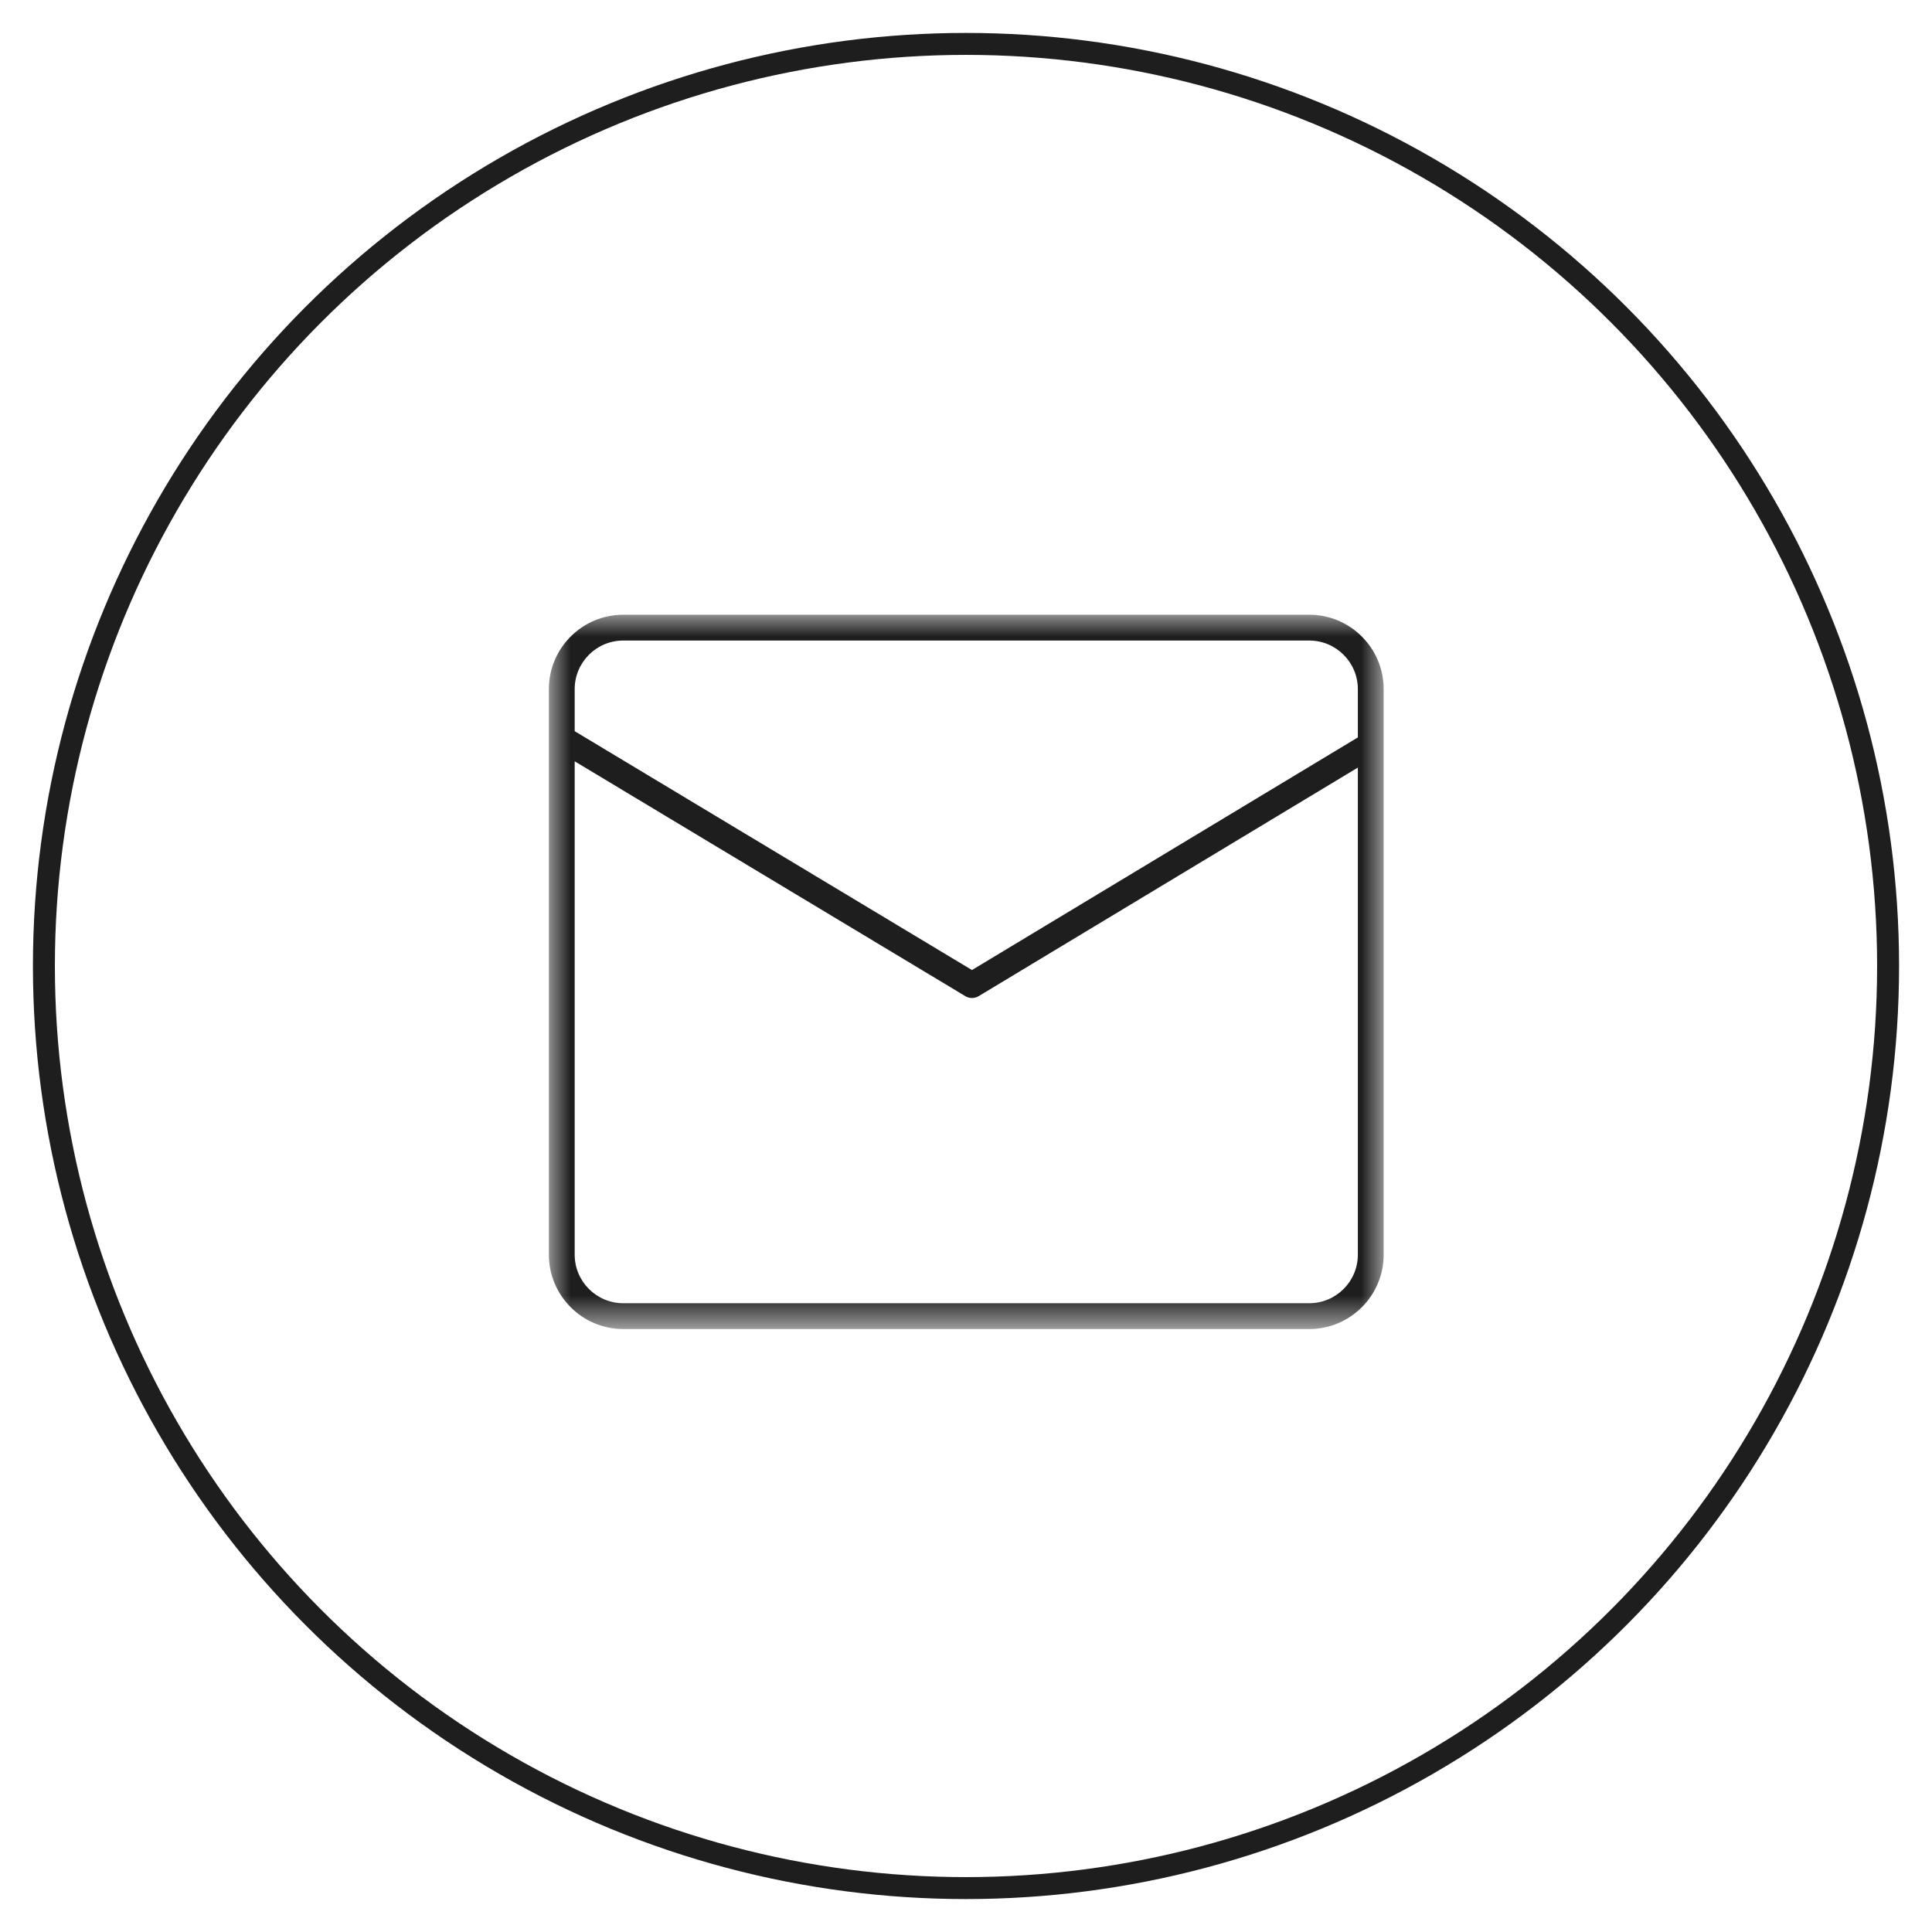
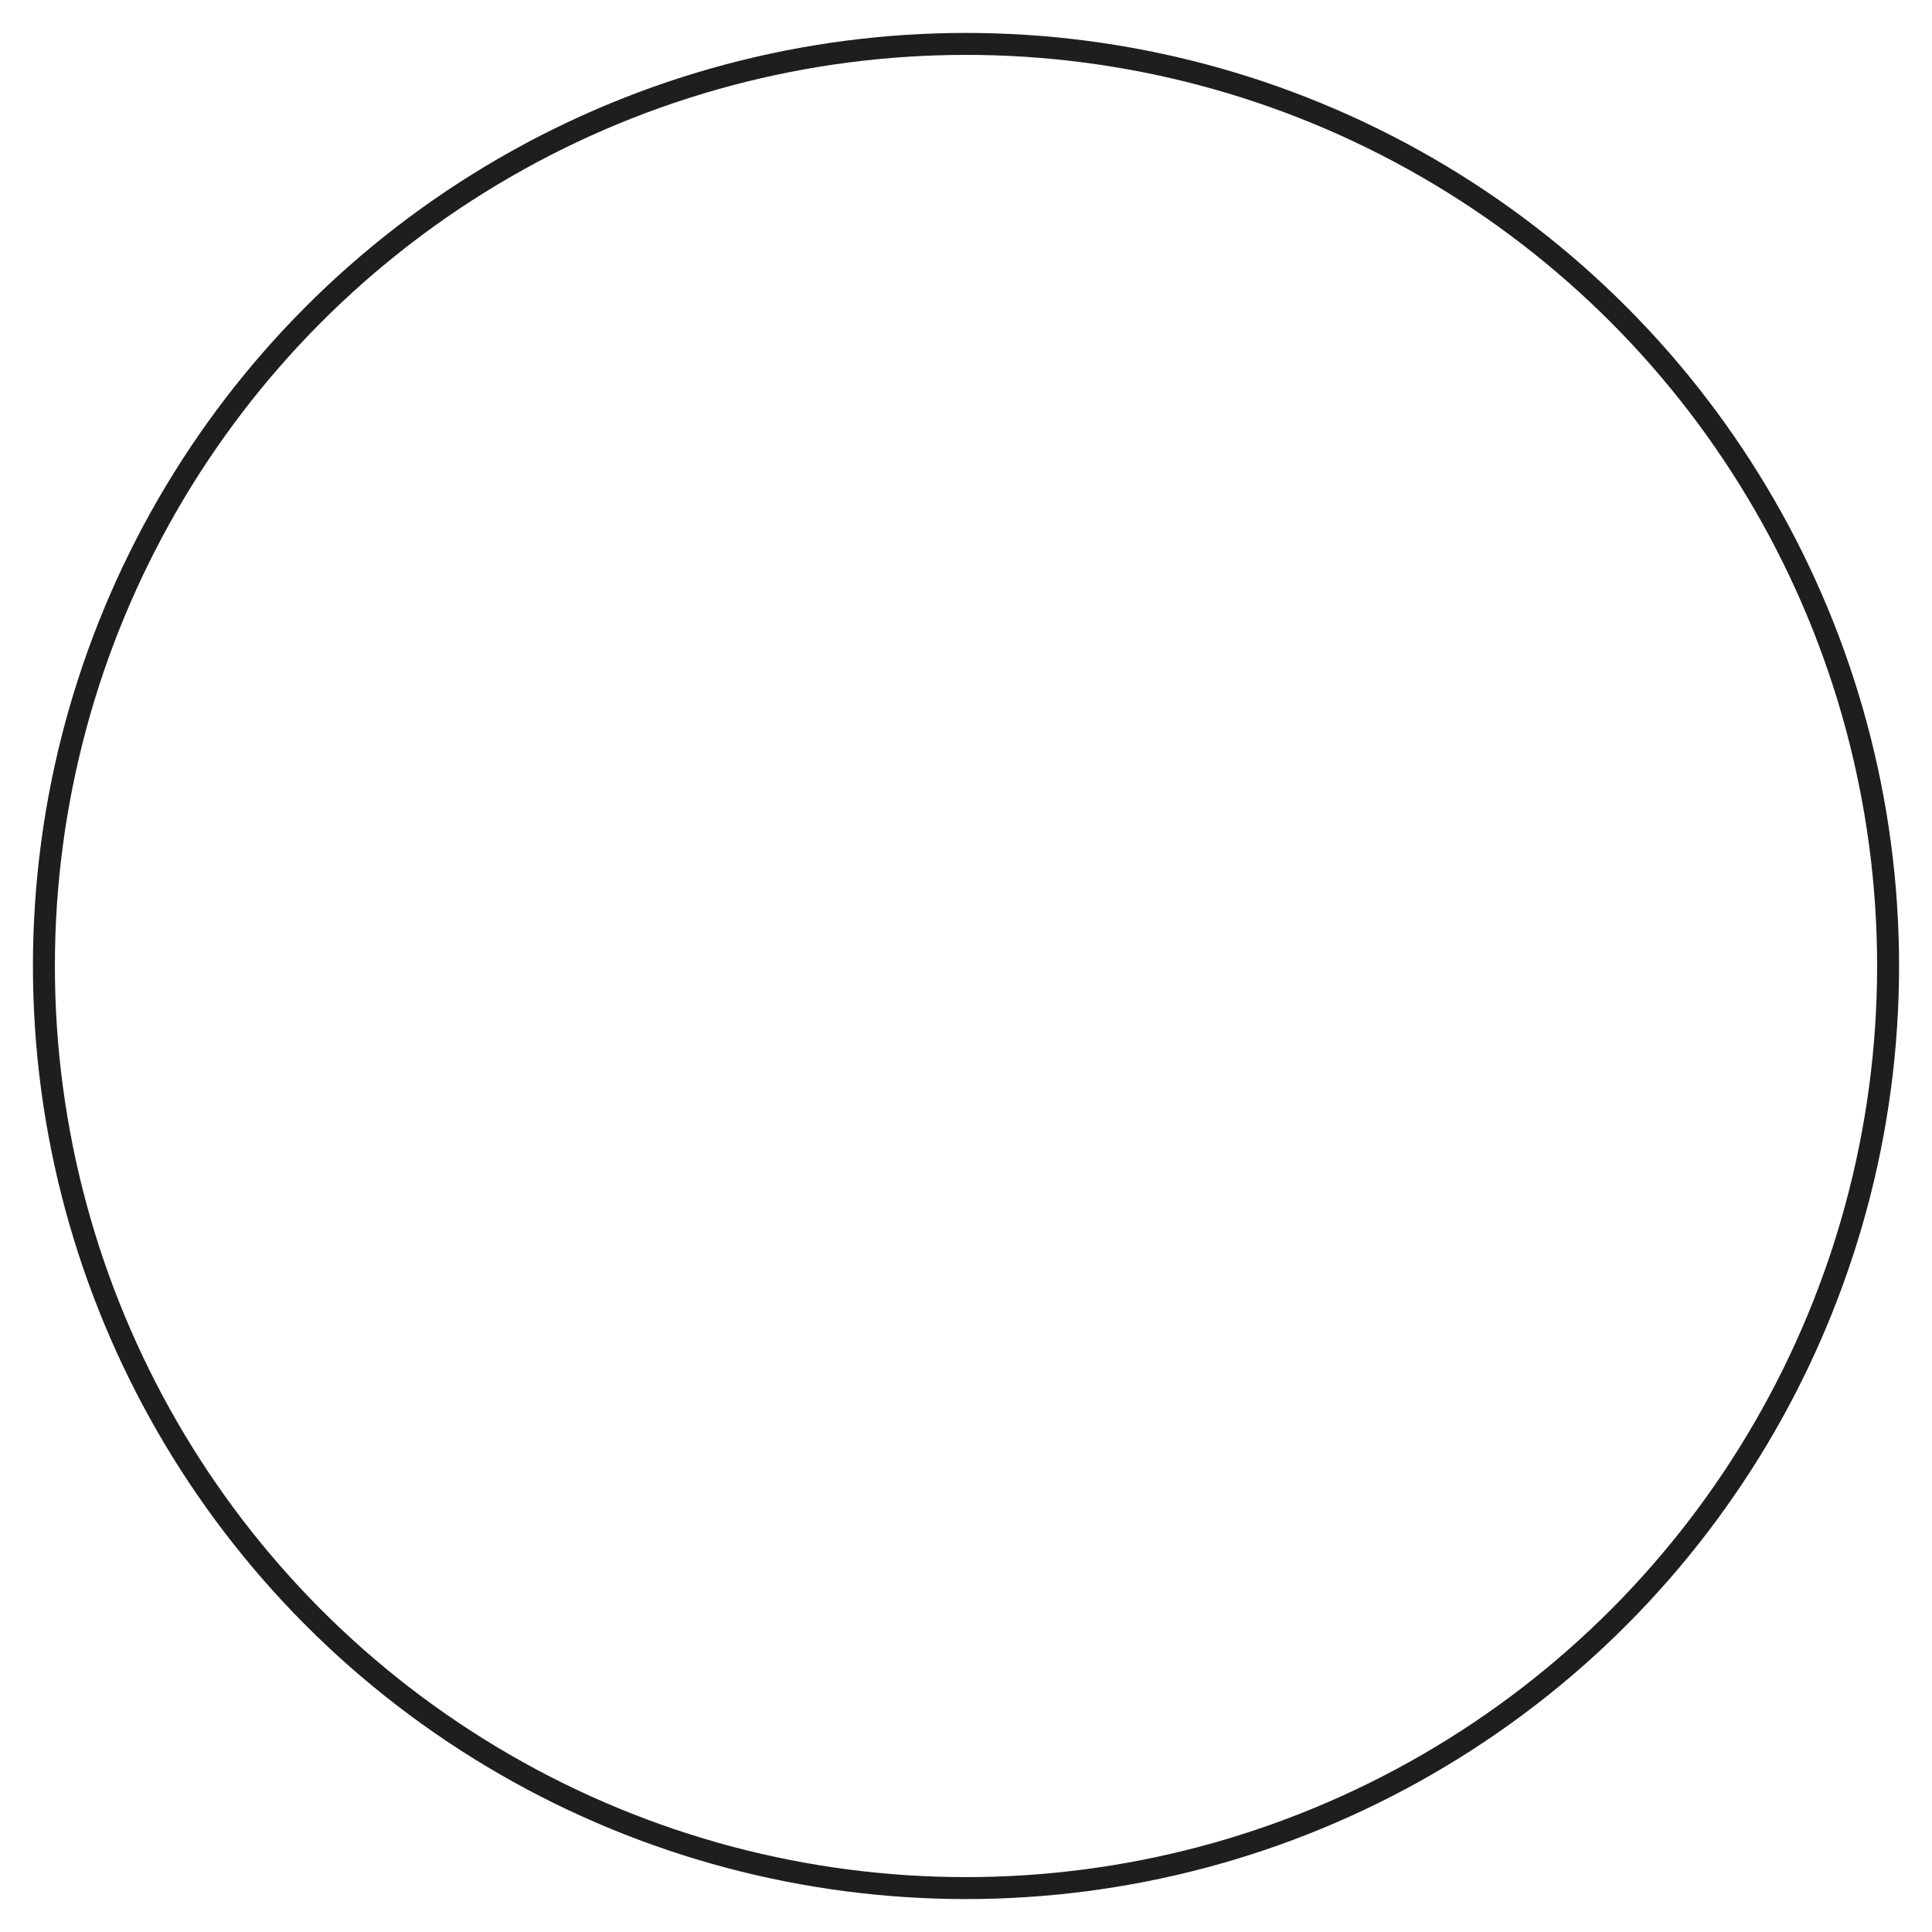
<svg xmlns="http://www.w3.org/2000/svg" xmlns:xlink="http://www.w3.org/1999/xlink" width="44px" height="44px" viewBox="0 0 44 44" version="1.1">
  <title>Group</title>
  <defs>
-     <polygon id="path-1" points="9.8e-05 0 19.012 0 19.012 16.268 9.8e-05 16.268" />
-   </defs>
+     </defs>
  <g id="Ferdige-skisser" stroke="none" stroke-width="1" fill="none" fill-rule="evenodd">
    <g id="Mesterlys-Butikker---Resultat" transform="translate(-201, -777)">
      <g id="Group" transform="translate(202, 778)">
        <g id="Group-3" transform="translate(11.5, 13)">
          <mask id="mask-2" fill="white">
            <use xlink:href="#path-1" />
          </mask>
          <g id="Clip-2" />
-           <path d="M17.318,15.68 L1.694,15.68 C1.084,15.68 0.588,15.184 0.588,14.574 L0.588,3.338 L9.485,8.687 C9.531,8.715 9.584,8.729 9.636,8.729 C9.689,8.729 9.741,8.715 9.788,8.687 L18.424,3.481 L18.424,14.574 C18.424,15.184 17.928,15.68 17.318,15.68 M1.694,0.588 L17.318,0.588 C17.928,0.588 18.424,1.084 18.424,1.694 L18.424,2.794 L9.636,8.092 L0.588,2.652 L0.588,1.694 C0.588,1.084 1.084,0.588 1.694,0.588 M17.318,0 L1.694,0 C0.76,0 9.8e-05,0.76 9.8e-05,1.694 L9.8e-05,14.574 C9.8e-05,15.508 0.76,16.268 1.694,16.268 L17.318,16.268 C18.252,16.268 19.012,15.508 19.012,14.574 L19.012,1.694 C19.012,0.76 18.252,0 17.318,0" id="Fill-1" fill="#1E1E1E" mask="url(#mask-2)" />
        </g>
        <circle id="Oval" stroke="#1E1E1E" stroke-width="0.5" cx="21" cy="21" r="21" />
      </g>
    </g>
  </g>
</svg>